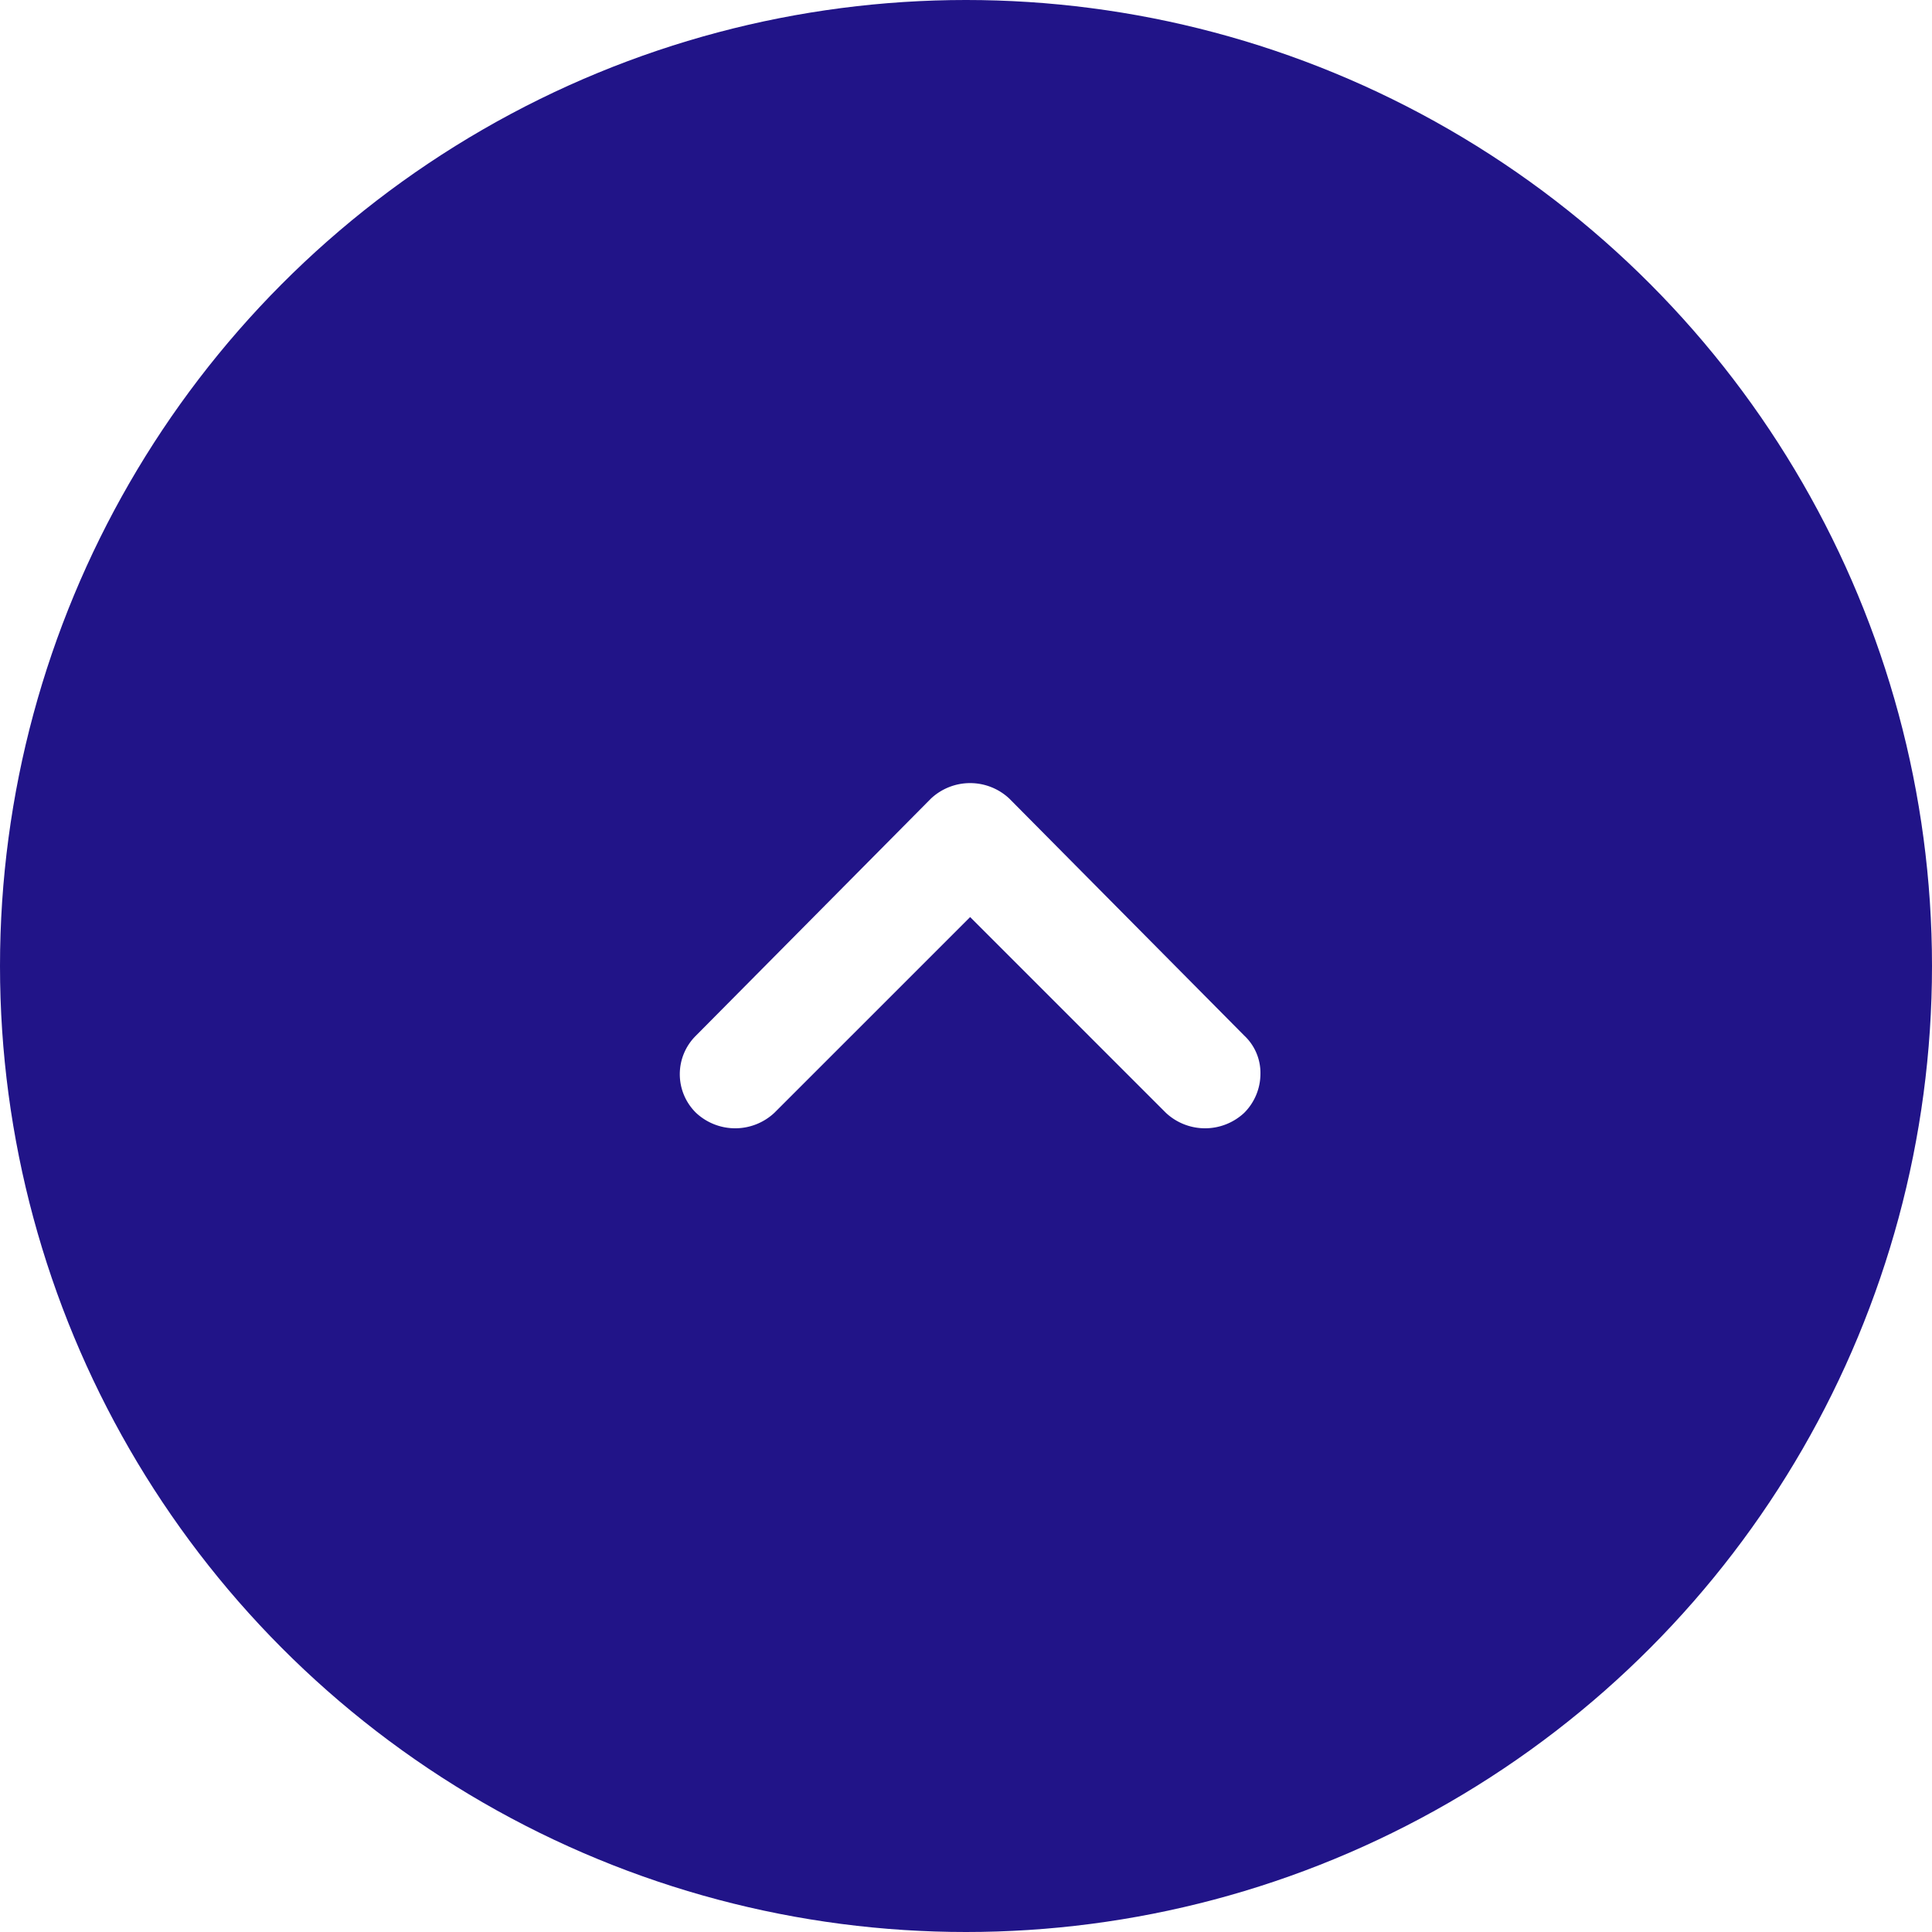
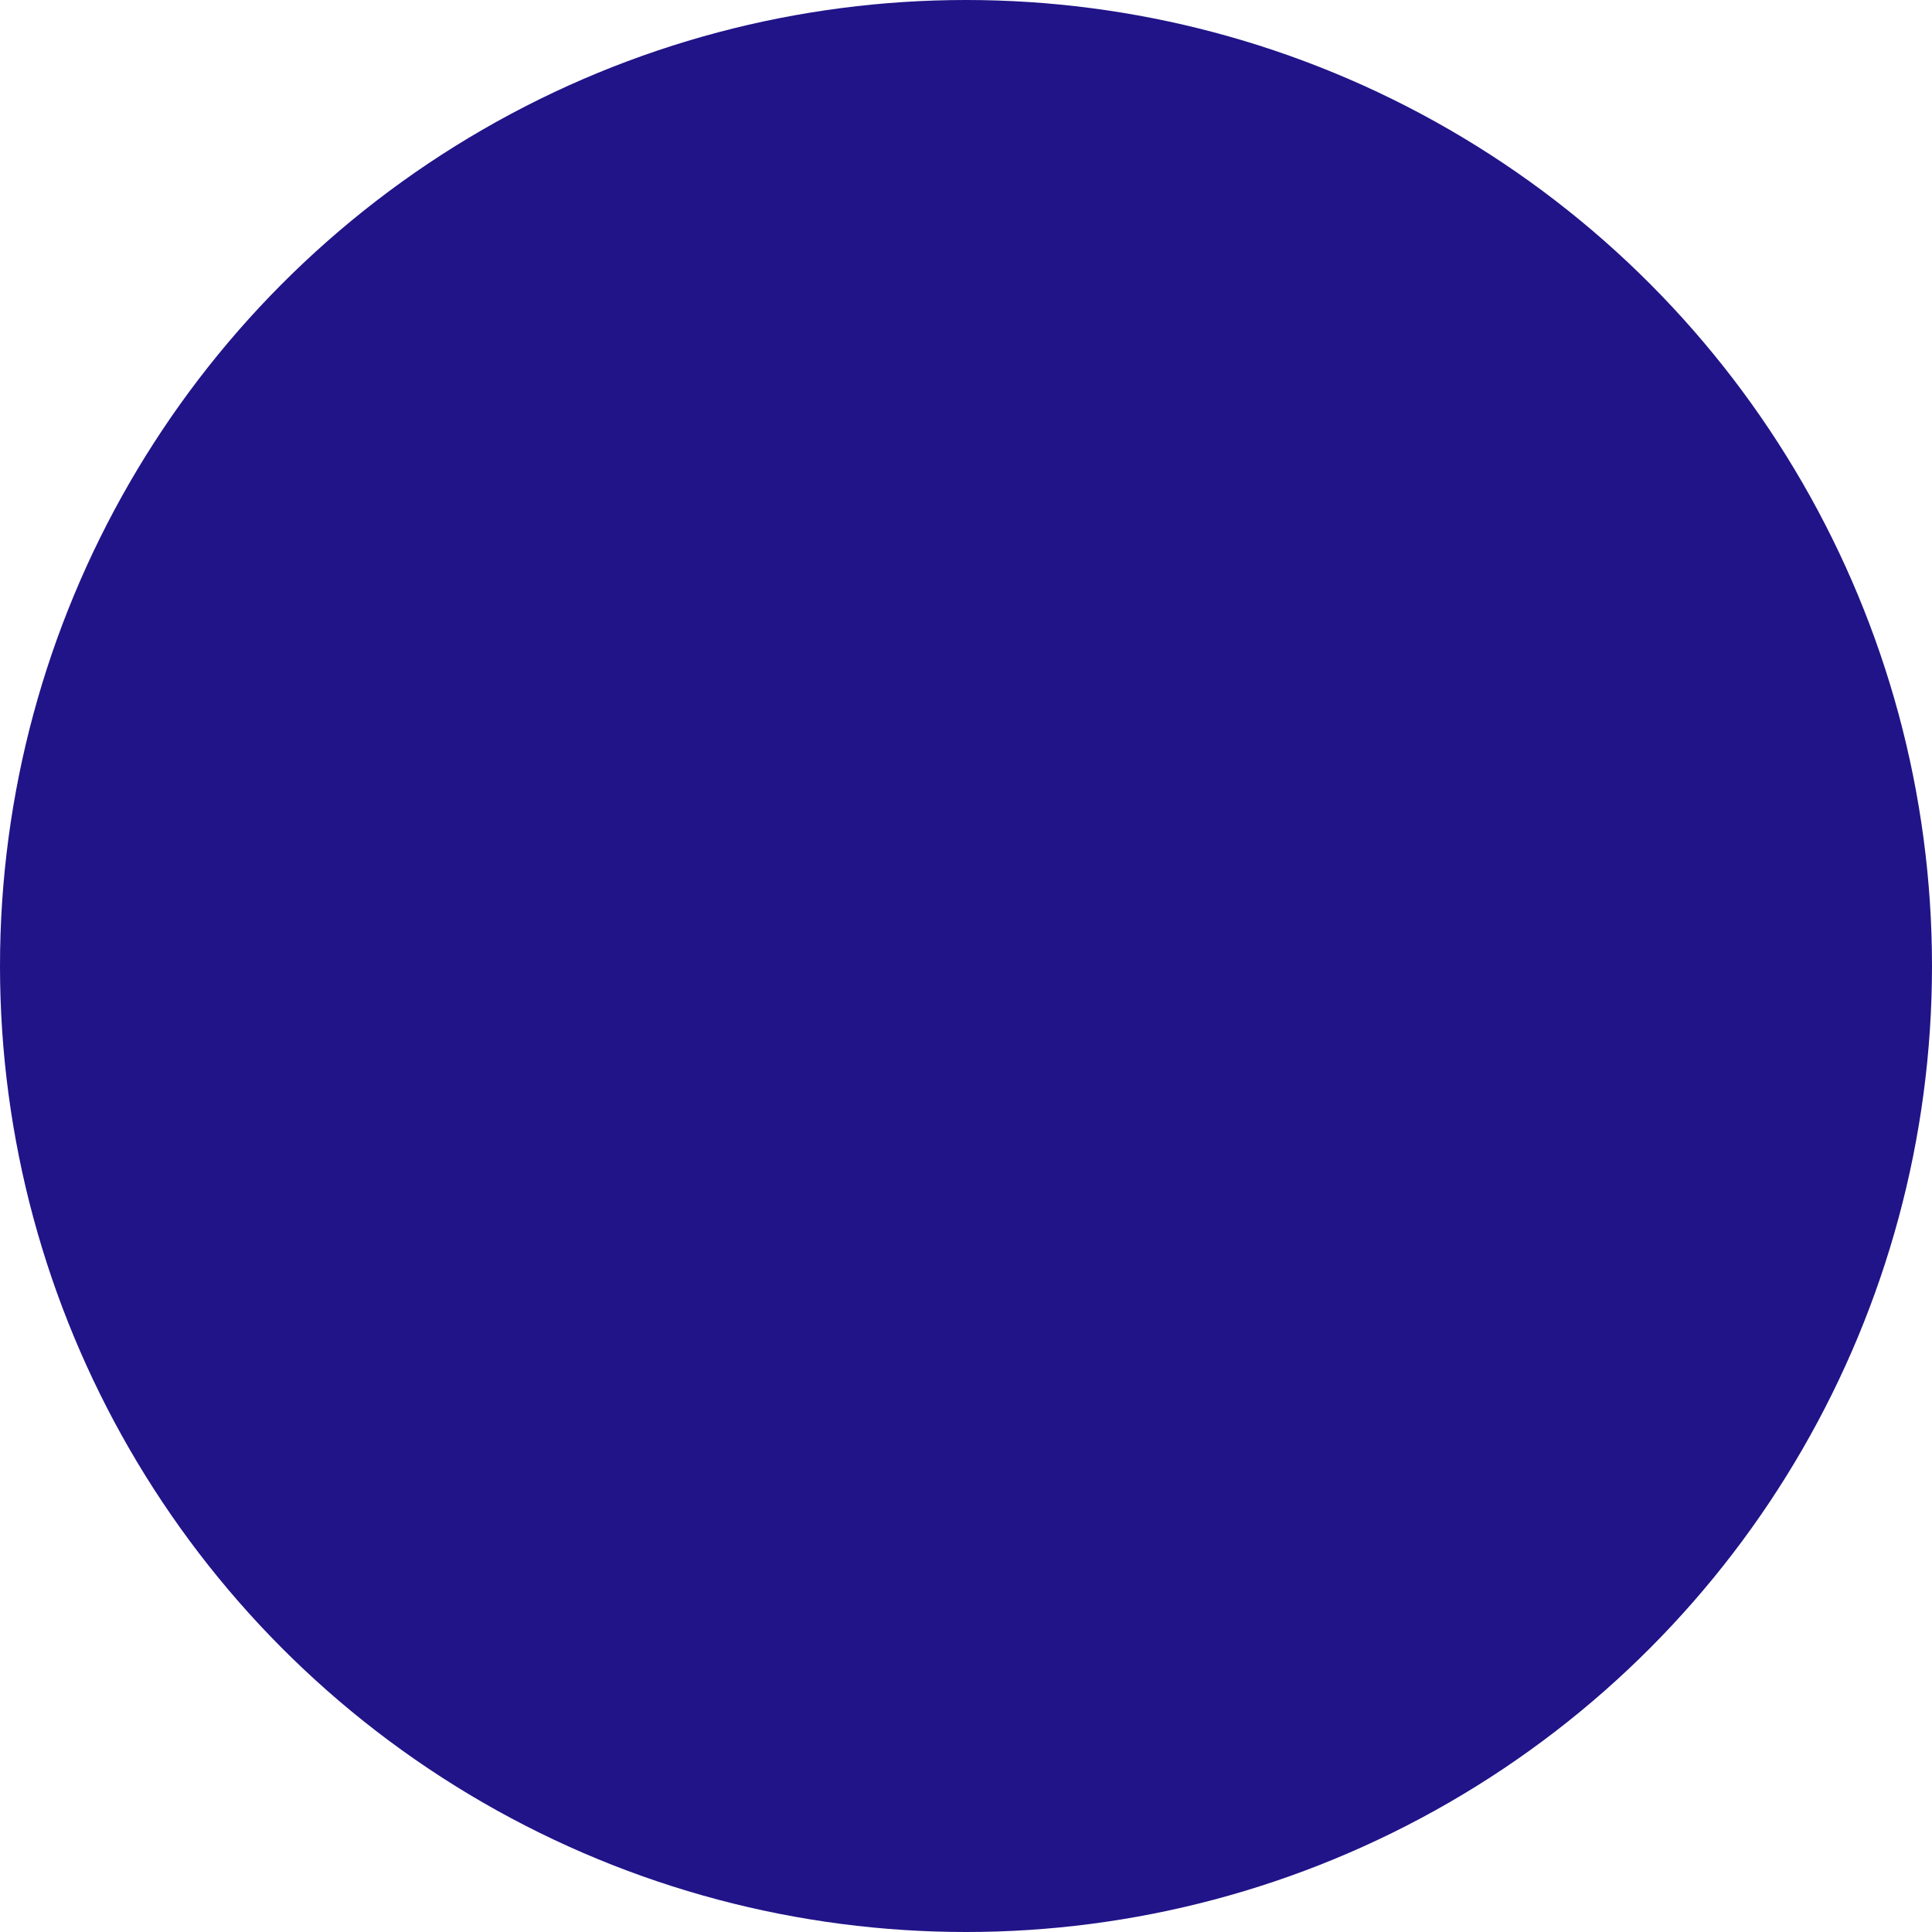
<svg xmlns="http://www.w3.org/2000/svg" id="pagetop.svg" width="75" height="75" viewBox="0 0 75 75">
  <defs>
    <style>
      .cls-1 {
        fill: #211488;
      }

      .cls-2 {
        fill: #fff;
        fill-rule: evenodd;
        filter: url(#filter);
      }
    </style>
    <filter id="filter" x="1841.69" y="15360" width="22.53" height="13.4" filterUnits="userSpaceOnUse">
      <feFlood result="flood" flood-color="#fff" />
      <feComposite result="composite" operator="in" in2="SourceGraphic" />
      <feBlend result="blend" in2="SourceGraphic" />
    </filter>
  </defs>
  <circle id="楕円形_1059" data-name="楕円形 1059" class="cls-1" cx="37.5" cy="37.5" r="37.5" />
-   <path id="Shape_48_のコピー_20" data-name="Shape 48 のコピー 20" class="cls-2" d="M1864.21,15371.3a2.149,2.149,0,0,1-.63,1.5,2.225,2.225,0,0,1-3.04,0l-7.6-7.6-7.6,7.6a2.225,2.225,0,0,1-3.04,0,2.1,2.1,0,0,1,0-3l9.12-9.2a2.225,2.225,0,0,1,3.04,0l9.12,9.2A1.986,1.986,0,0,1,1864.21,15371.3Z" transform="translate(-1815.28 -15329.6)" />
</svg>